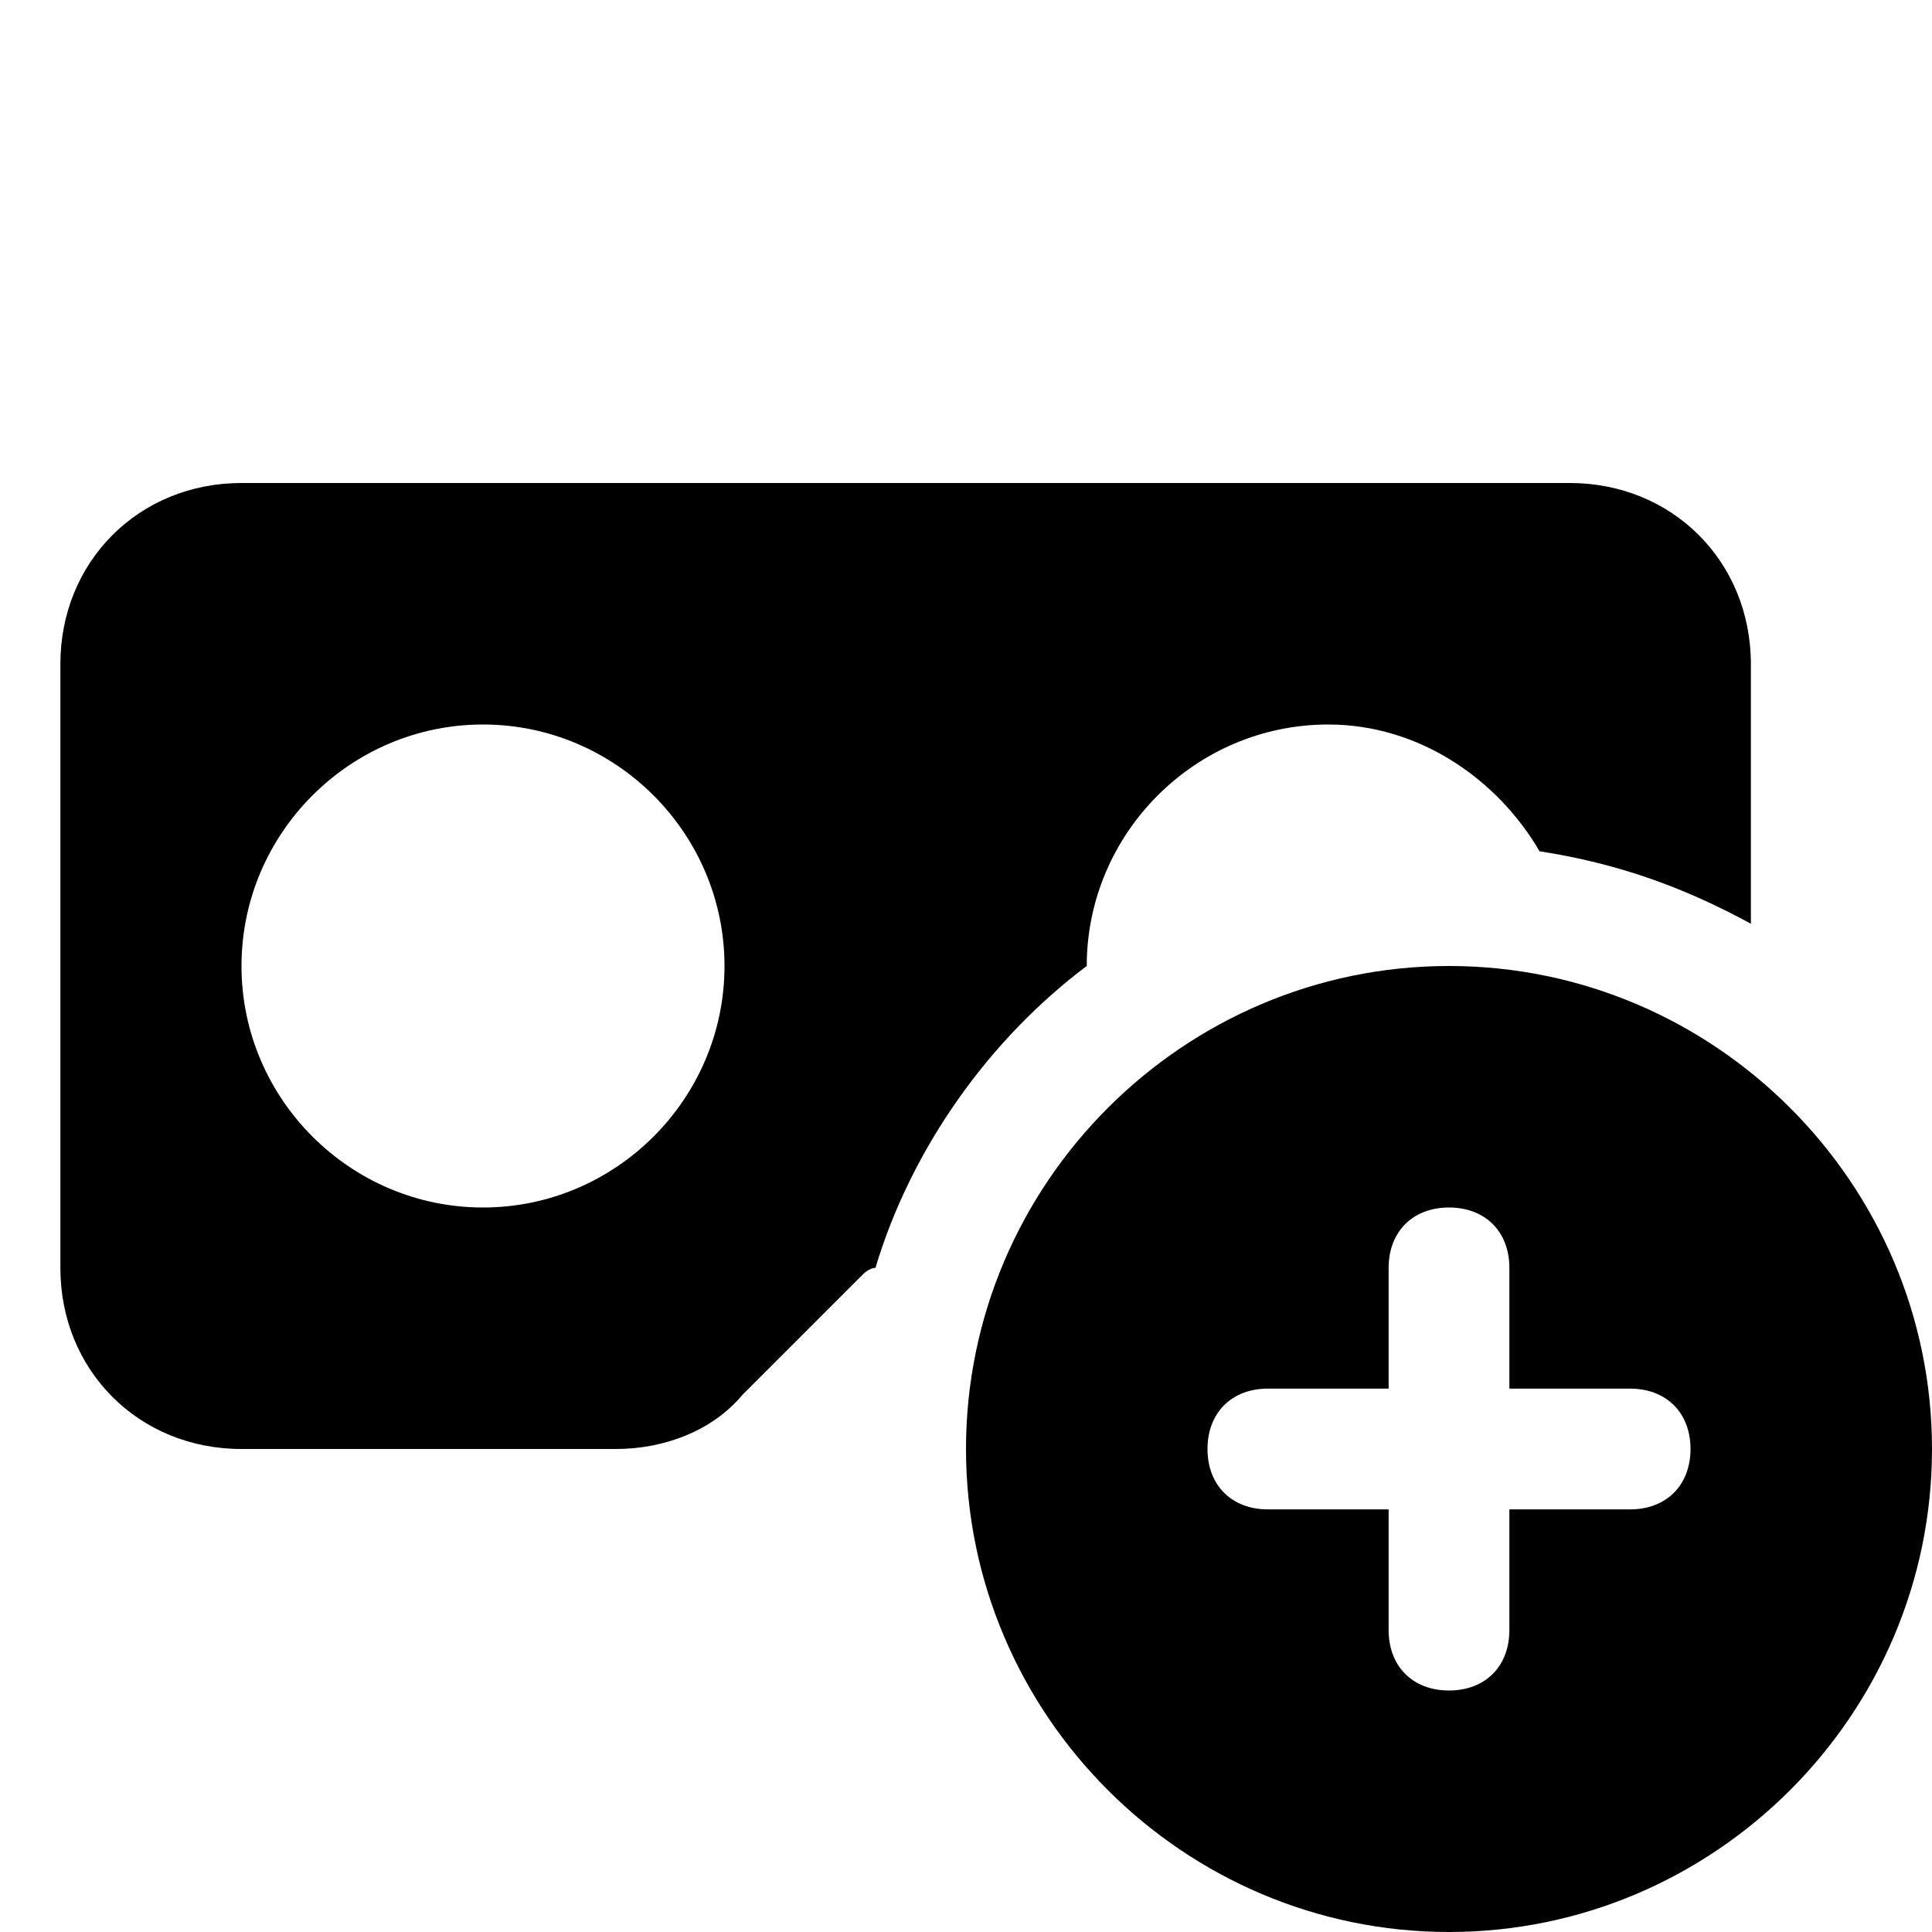
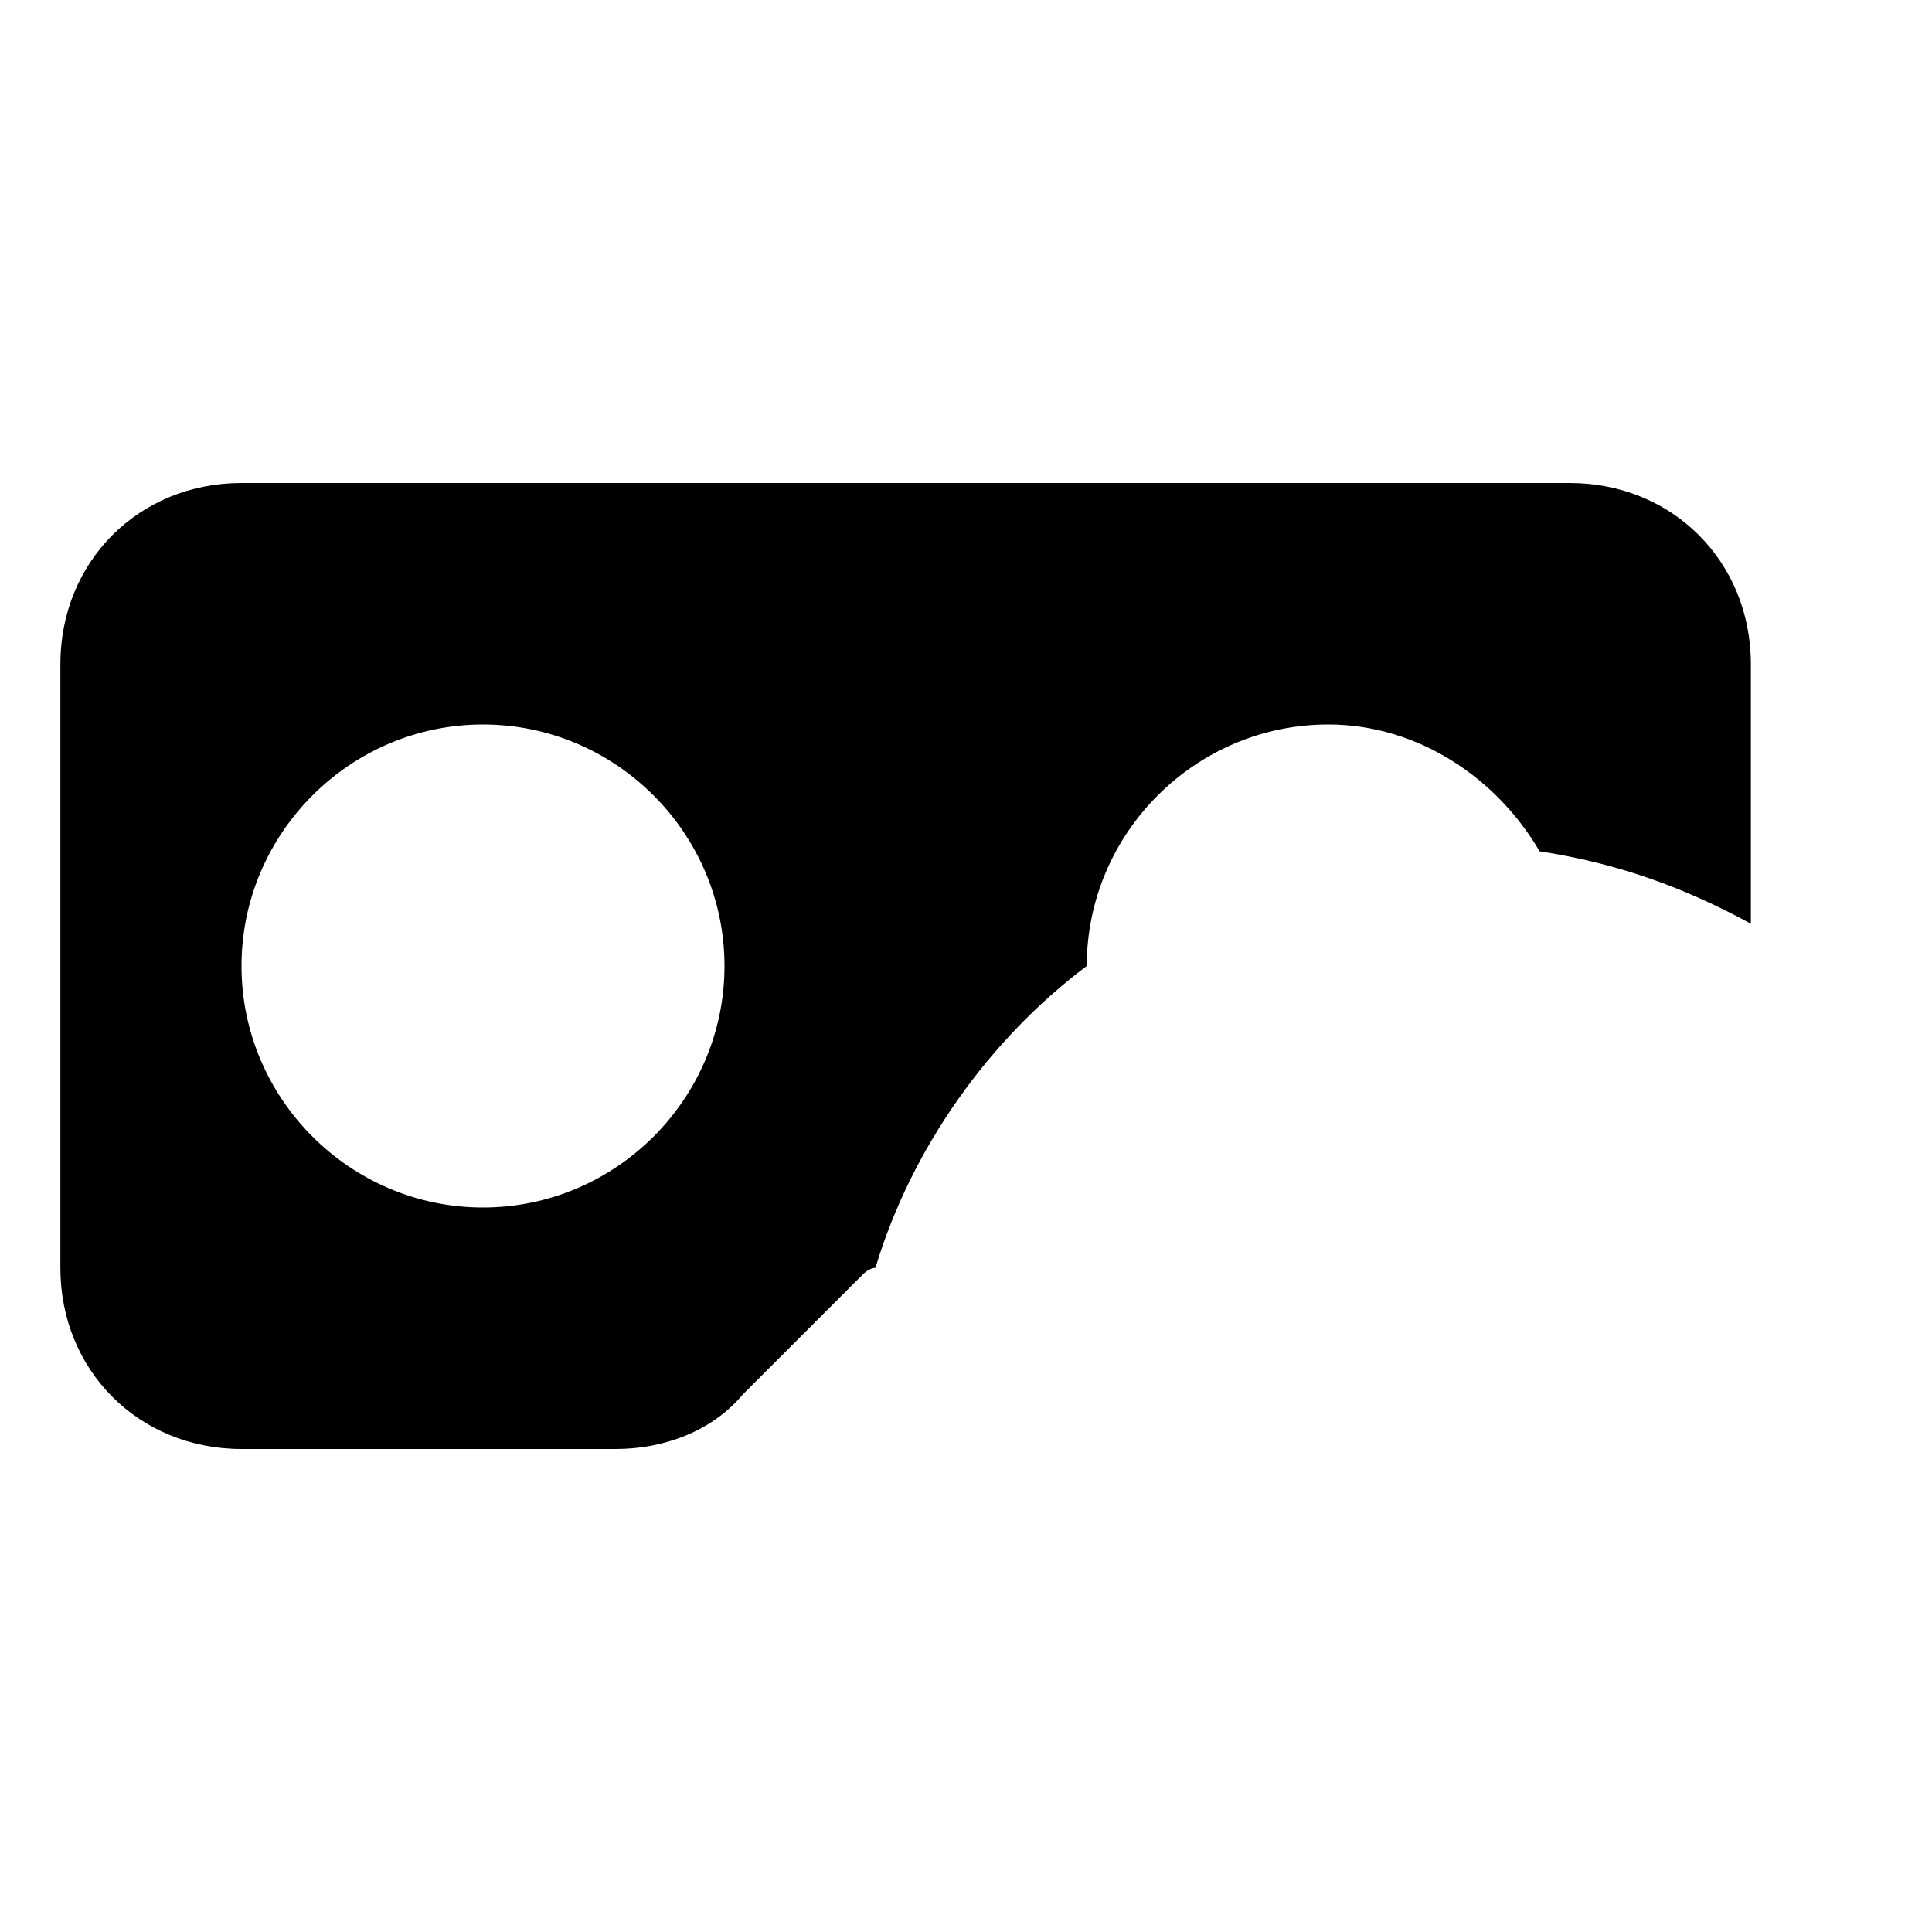
<svg xmlns="http://www.w3.org/2000/svg" fill="#000000" height="800px" width="800px" version="1.1" id="Icons" viewBox="0 0 32 32" xml:space="preserve">
-   <path d="M24,16c-4.4,0-8,3.6-8,8s3.6,8,8,8s8-3.6,8-8S28.4,16,24,16z M27,25h-2v2c0,0.6-0.4,1-1,1s-1-0.4-1-1v-2h-2  c-0.6,0-1-0.4-1-1s0.4-1,1-1h2v-2c0-0.6,0.4-1,1-1s1,0.4,1,1v2h2c0.6,0,1,0.4,1,1S27.6,25,27,25z" />
  <path d="M14.5,21c0.6-2,1.9-3.8,3.5-5c0,0,0,0,0,0c0-2.2,1.8-4,4-4c1.5,0,2.8,0.9,3.5,2.1c1.3,0.2,2.4,0.6,3.5,1.2V11  c0-1.7-1.3-3-3-3H4c-1.7,0-3,1.3-3,3v10c0,1.7,1.3,3,3,3h6.2c0.8,0,1.6-0.3,2.1-0.9l2-2C14.3,21.1,14.4,21,14.5,21z M8,20  c-2.2,0-4-1.8-4-4s1.8-4,4-4s4,1.8,4,4S10.2,20,8,20z" />
</svg>